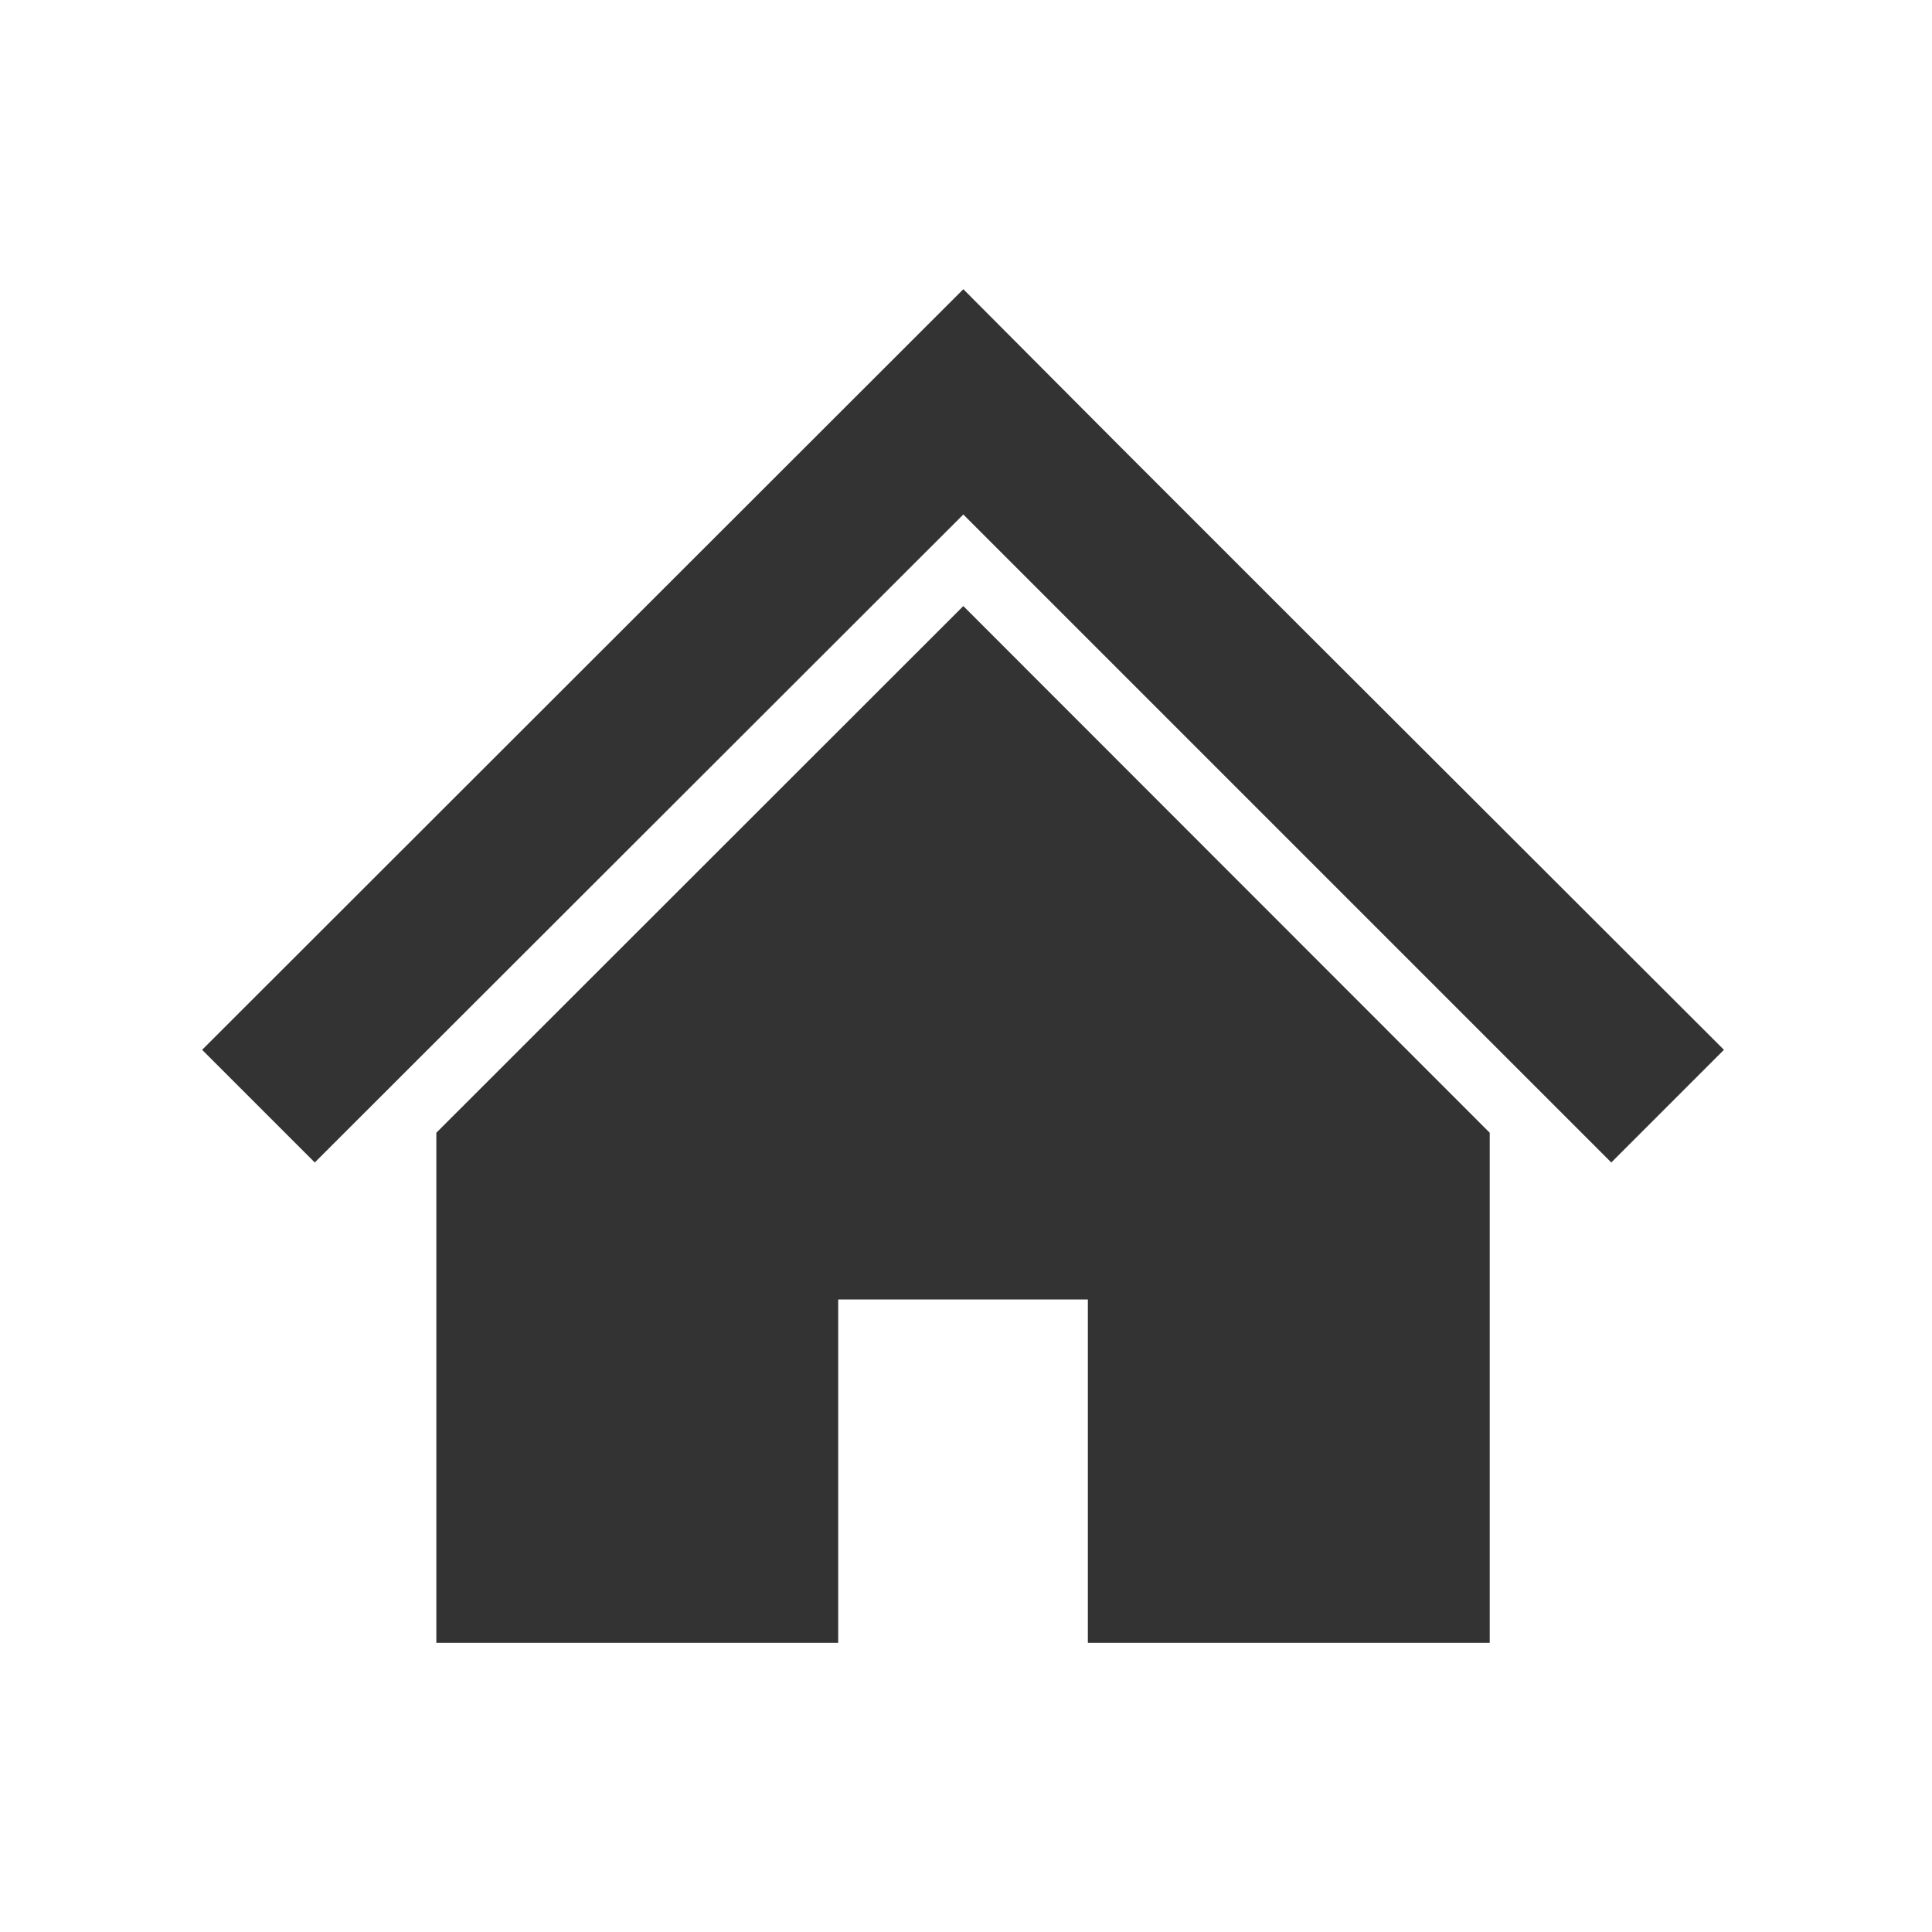
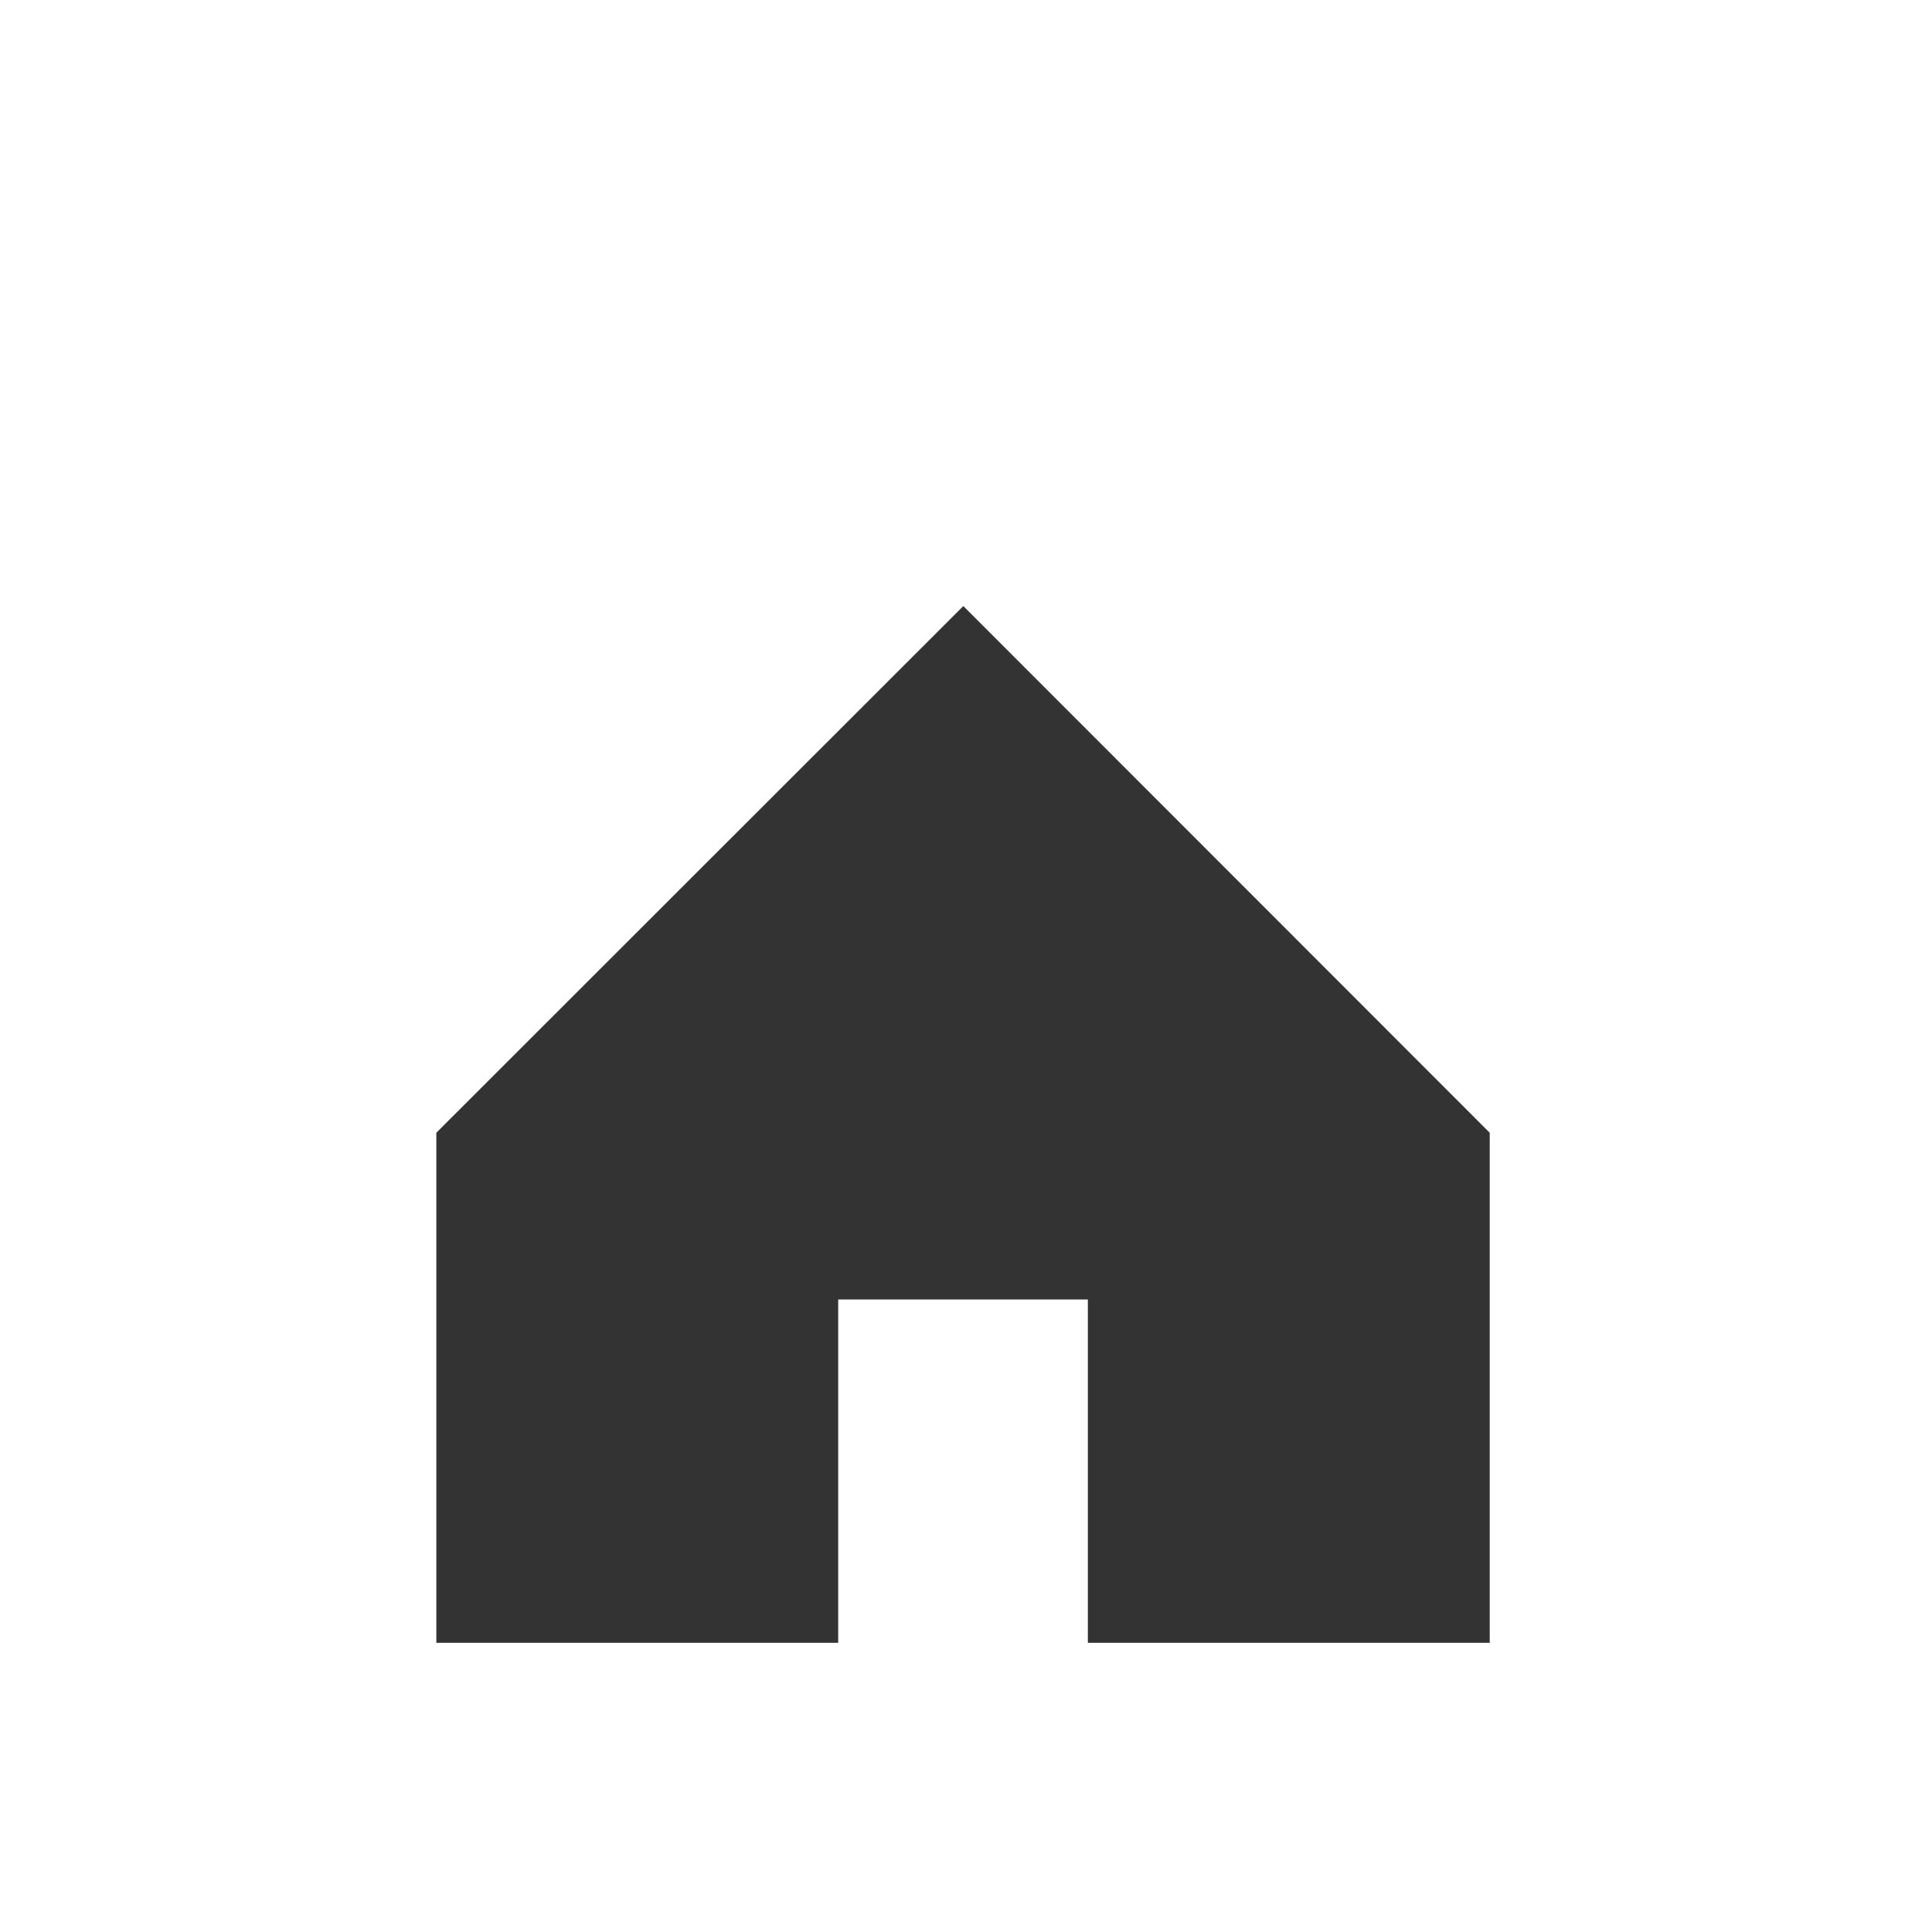
<svg xmlns="http://www.w3.org/2000/svg" version="1.1" id="レイヤー_1" x="0px" y="0px" viewBox="0 0 650 650" style="enable-background:new 0 0 650 650;" xml:space="preserve">
  <style type="text/css">
	.st0{fill:#333333;}
</style>
  <g>
-     <polygon class="st0" points="501.2,274.5 431.9,205.3 376.9,150.3 324.1,97.3 68,353.2 105.9,391.1 324.1,173.1 542.1,391.1    580,353.2  " />
    <polygon class="st0" points="146.8,381.1 146.8,552.7 282,552.7 282,437.2 366,437.2 366,552.7 501.2,552.7 501.2,381.1    324.1,203.9  " />
  </g>
</svg>